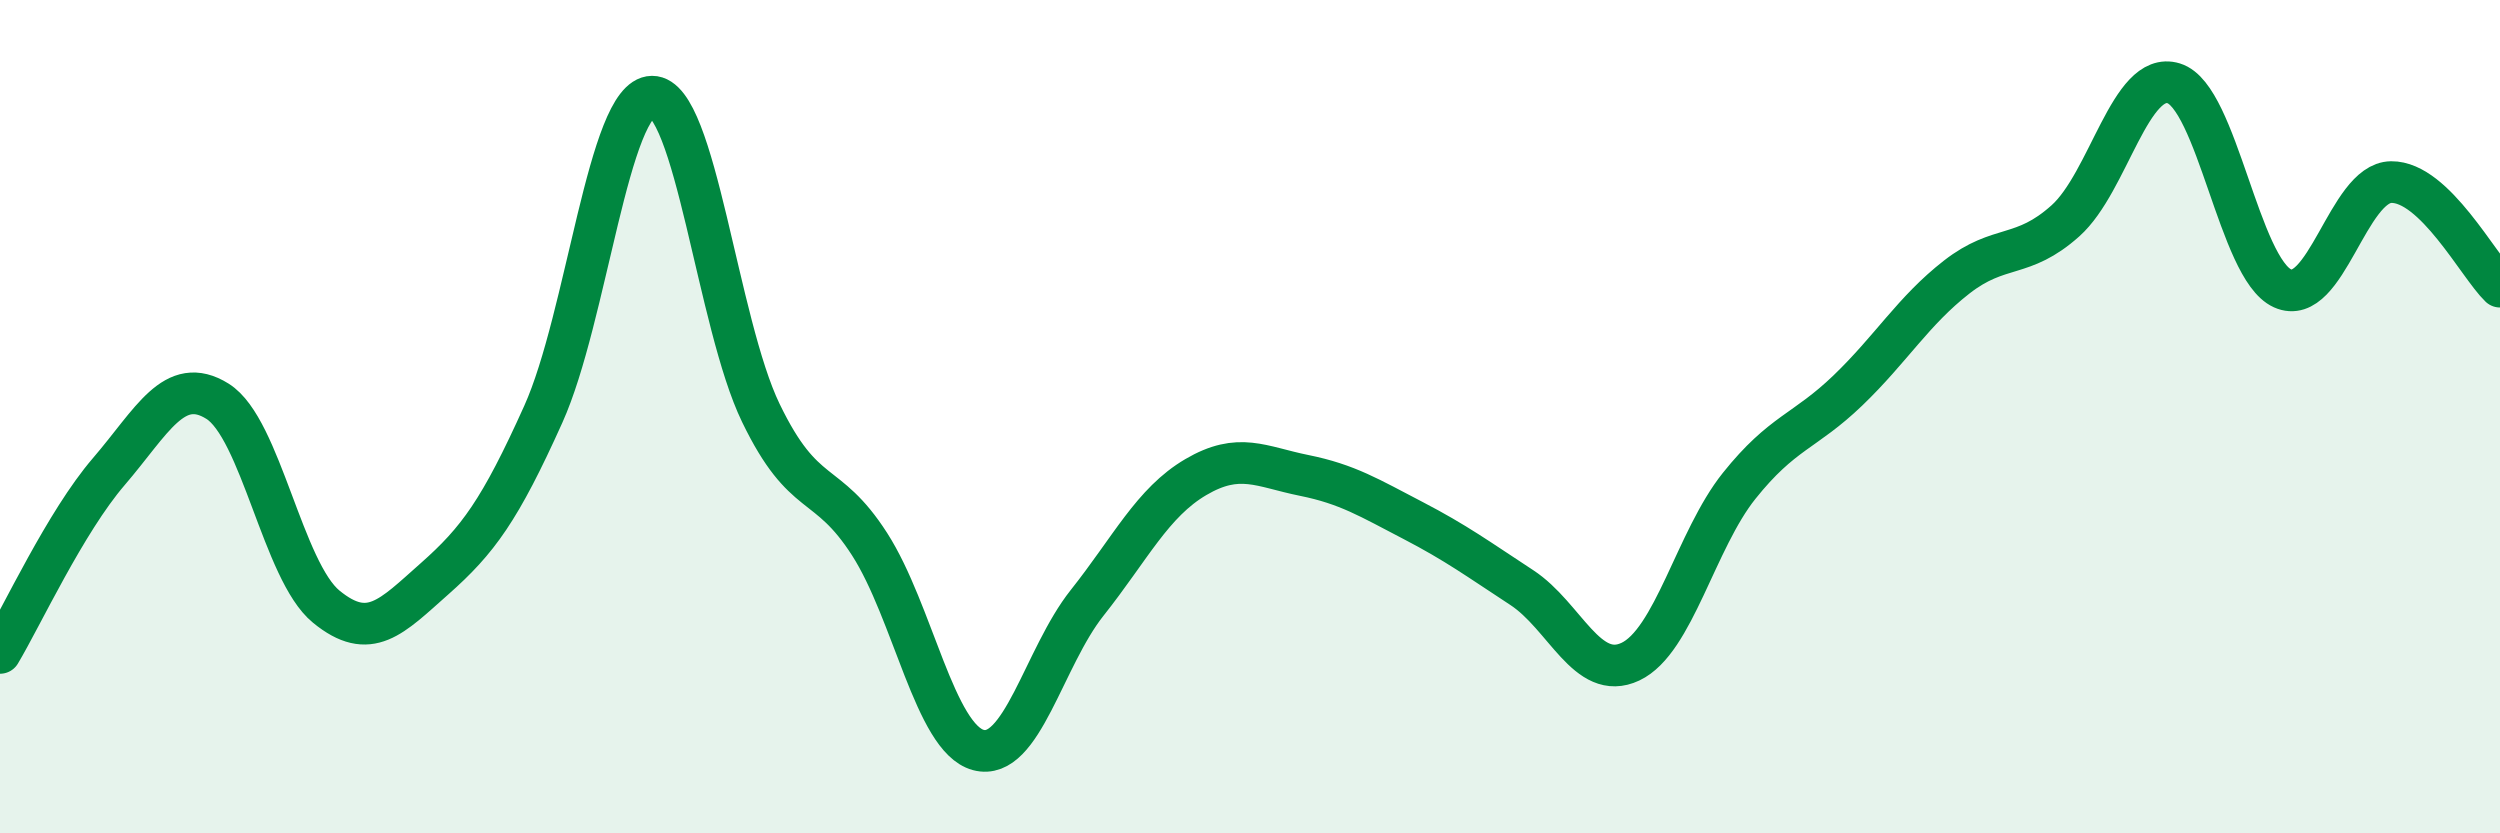
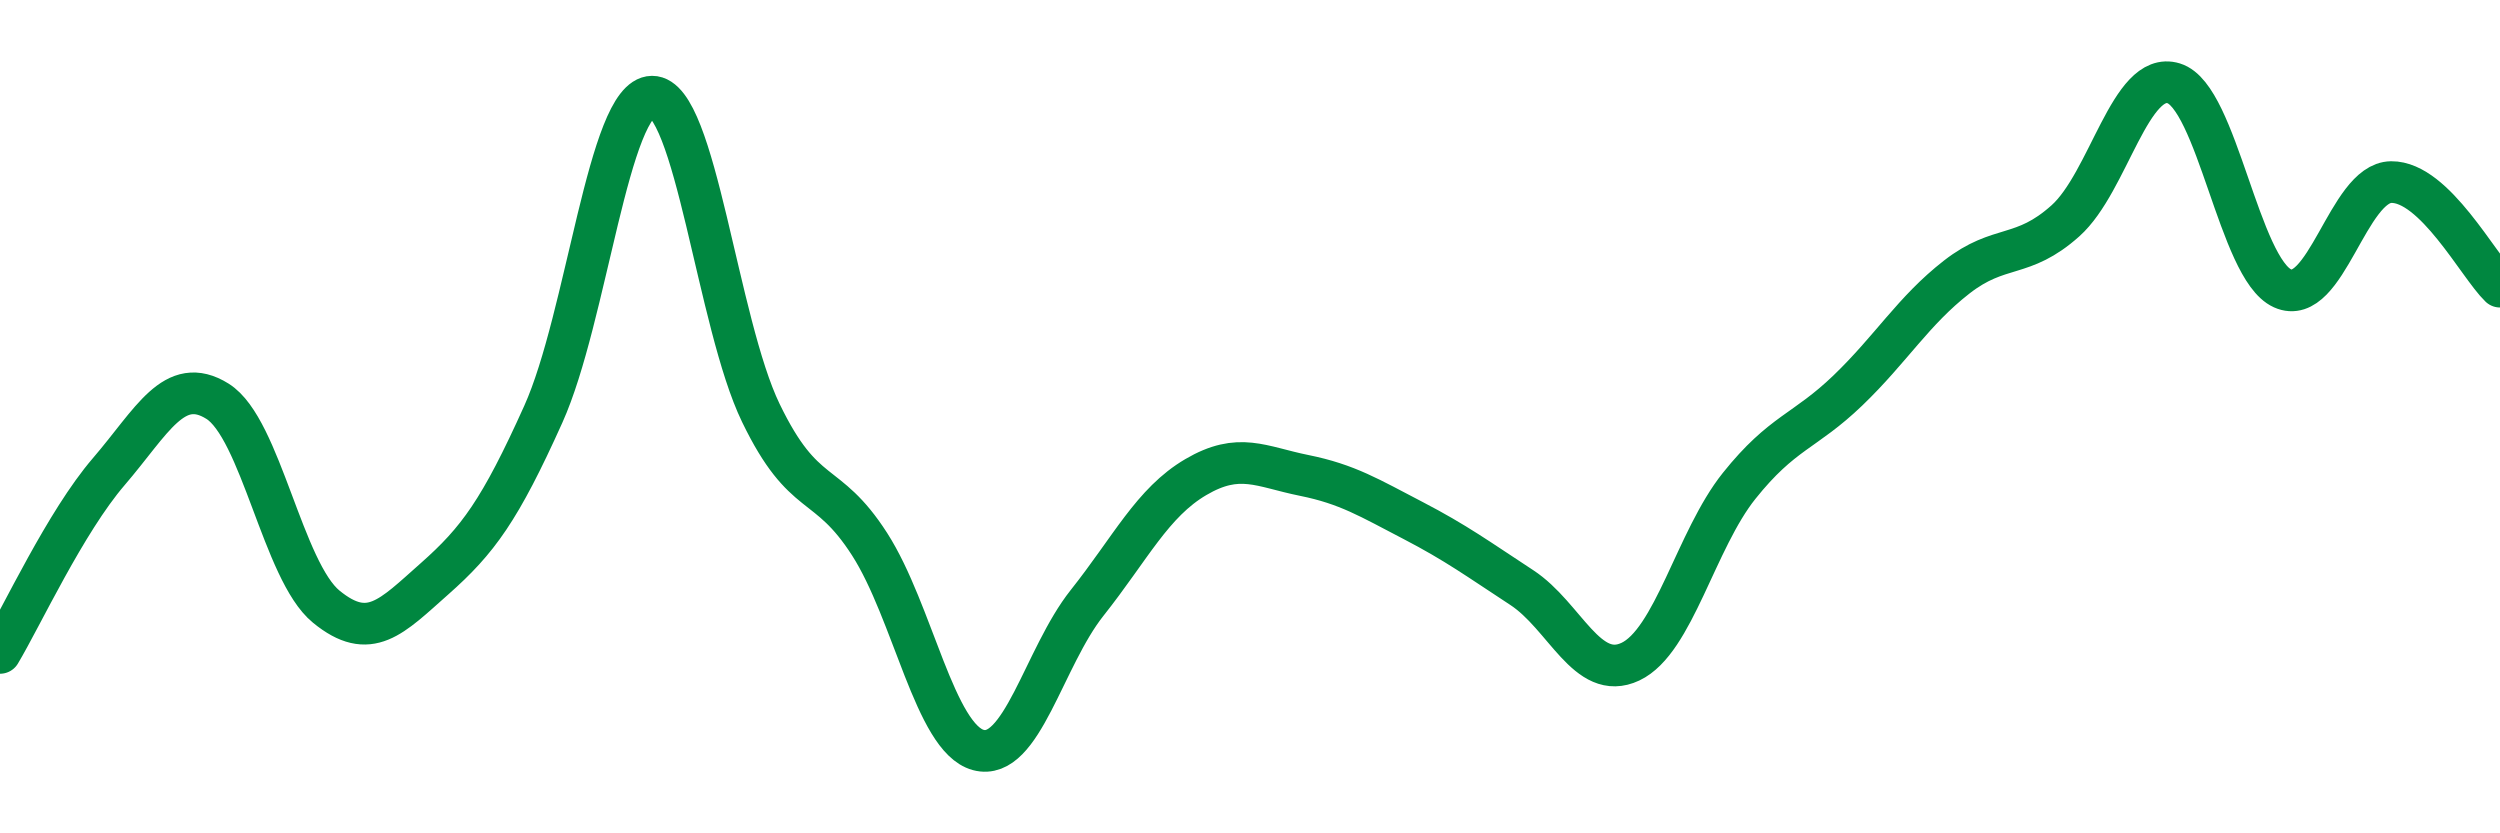
<svg xmlns="http://www.w3.org/2000/svg" width="60" height="20" viewBox="0 0 60 20">
-   <path d="M 0,15.67 C 0.52,14.8 1.57,12.53 2.61,11.32 C 3.65,10.11 4.18,8.98 5.22,9.63 C 6.26,10.28 6.79,13.71 7.83,14.56 C 8.87,15.41 9.39,14.81 10.43,13.89 C 11.47,12.97 12,12.25 13.04,9.94 C 14.08,7.63 14.61,2.33 15.65,2.32 C 16.69,2.31 17.22,7.76 18.26,9.91 C 19.3,12.06 19.83,11.44 20.87,13.06 C 21.91,14.68 22.44,17.72 23.48,18 C 24.52,18.28 25.05,15.78 26.09,14.47 C 27.13,13.16 27.66,12.06 28.7,11.45 C 29.74,10.84 30.26,11.2 31.3,11.41 C 32.34,11.62 32.87,11.95 33.91,12.49 C 34.95,13.03 35.48,13.42 36.52,14.1 C 37.56,14.78 38.09,16.37 39.13,15.88 C 40.17,15.39 40.7,12.96 41.74,11.66 C 42.78,10.36 43.31,10.37 44.35,9.37 C 45.39,8.37 45.92,7.46 46.96,6.65 C 48,5.84 48.53,6.23 49.57,5.3 C 50.61,4.37 51.13,1.68 52.17,2 C 53.21,2.32 53.74,6.45 54.78,6.92 C 55.82,7.39 56.35,4.38 57.39,4.37 C 58.43,4.36 59.48,6.38 60,6.88L60 20L0 20Z" fill="#008740" opacity="0.1" stroke-linecap="round" stroke-linejoin="round" />
  <path d="M 0,15.67 C 0.52,14.8 1.57,12.53 2.61,11.32 C 3.65,10.11 4.18,8.98 5.22,9.63 C 6.26,10.28 6.79,13.71 7.83,14.56 C 8.87,15.41 9.39,14.81 10.43,13.89 C 11.47,12.97 12,12.25 13.04,9.94 C 14.08,7.63 14.61,2.33 15.65,2.32 C 16.69,2.31 17.22,7.76 18.26,9.91 C 19.3,12.06 19.83,11.44 20.87,13.06 C 21.91,14.68 22.44,17.72 23.48,18 C 24.52,18.28 25.05,15.78 26.09,14.47 C 27.13,13.16 27.66,12.06 28.7,11.45 C 29.74,10.84 30.26,11.2 31.3,11.41 C 32.34,11.62 32.87,11.95 33.91,12.49 C 34.95,13.03 35.48,13.42 36.52,14.1 C 37.56,14.78 38.09,16.37 39.13,15.88 C 40.17,15.39 40.7,12.96 41.74,11.66 C 42.78,10.36 43.31,10.37 44.35,9.37 C 45.39,8.37 45.92,7.46 46.96,6.65 C 48,5.84 48.53,6.23 49.57,5.3 C 50.61,4.37 51.13,1.68 52.17,2 C 53.21,2.32 53.74,6.45 54.78,6.92 C 55.82,7.39 56.35,4.38 57.39,4.37 C 58.43,4.36 59.48,6.38 60,6.88" stroke="#008740" stroke-width="1" fill="none" stroke-linecap="round" stroke-linejoin="round" />
</svg>